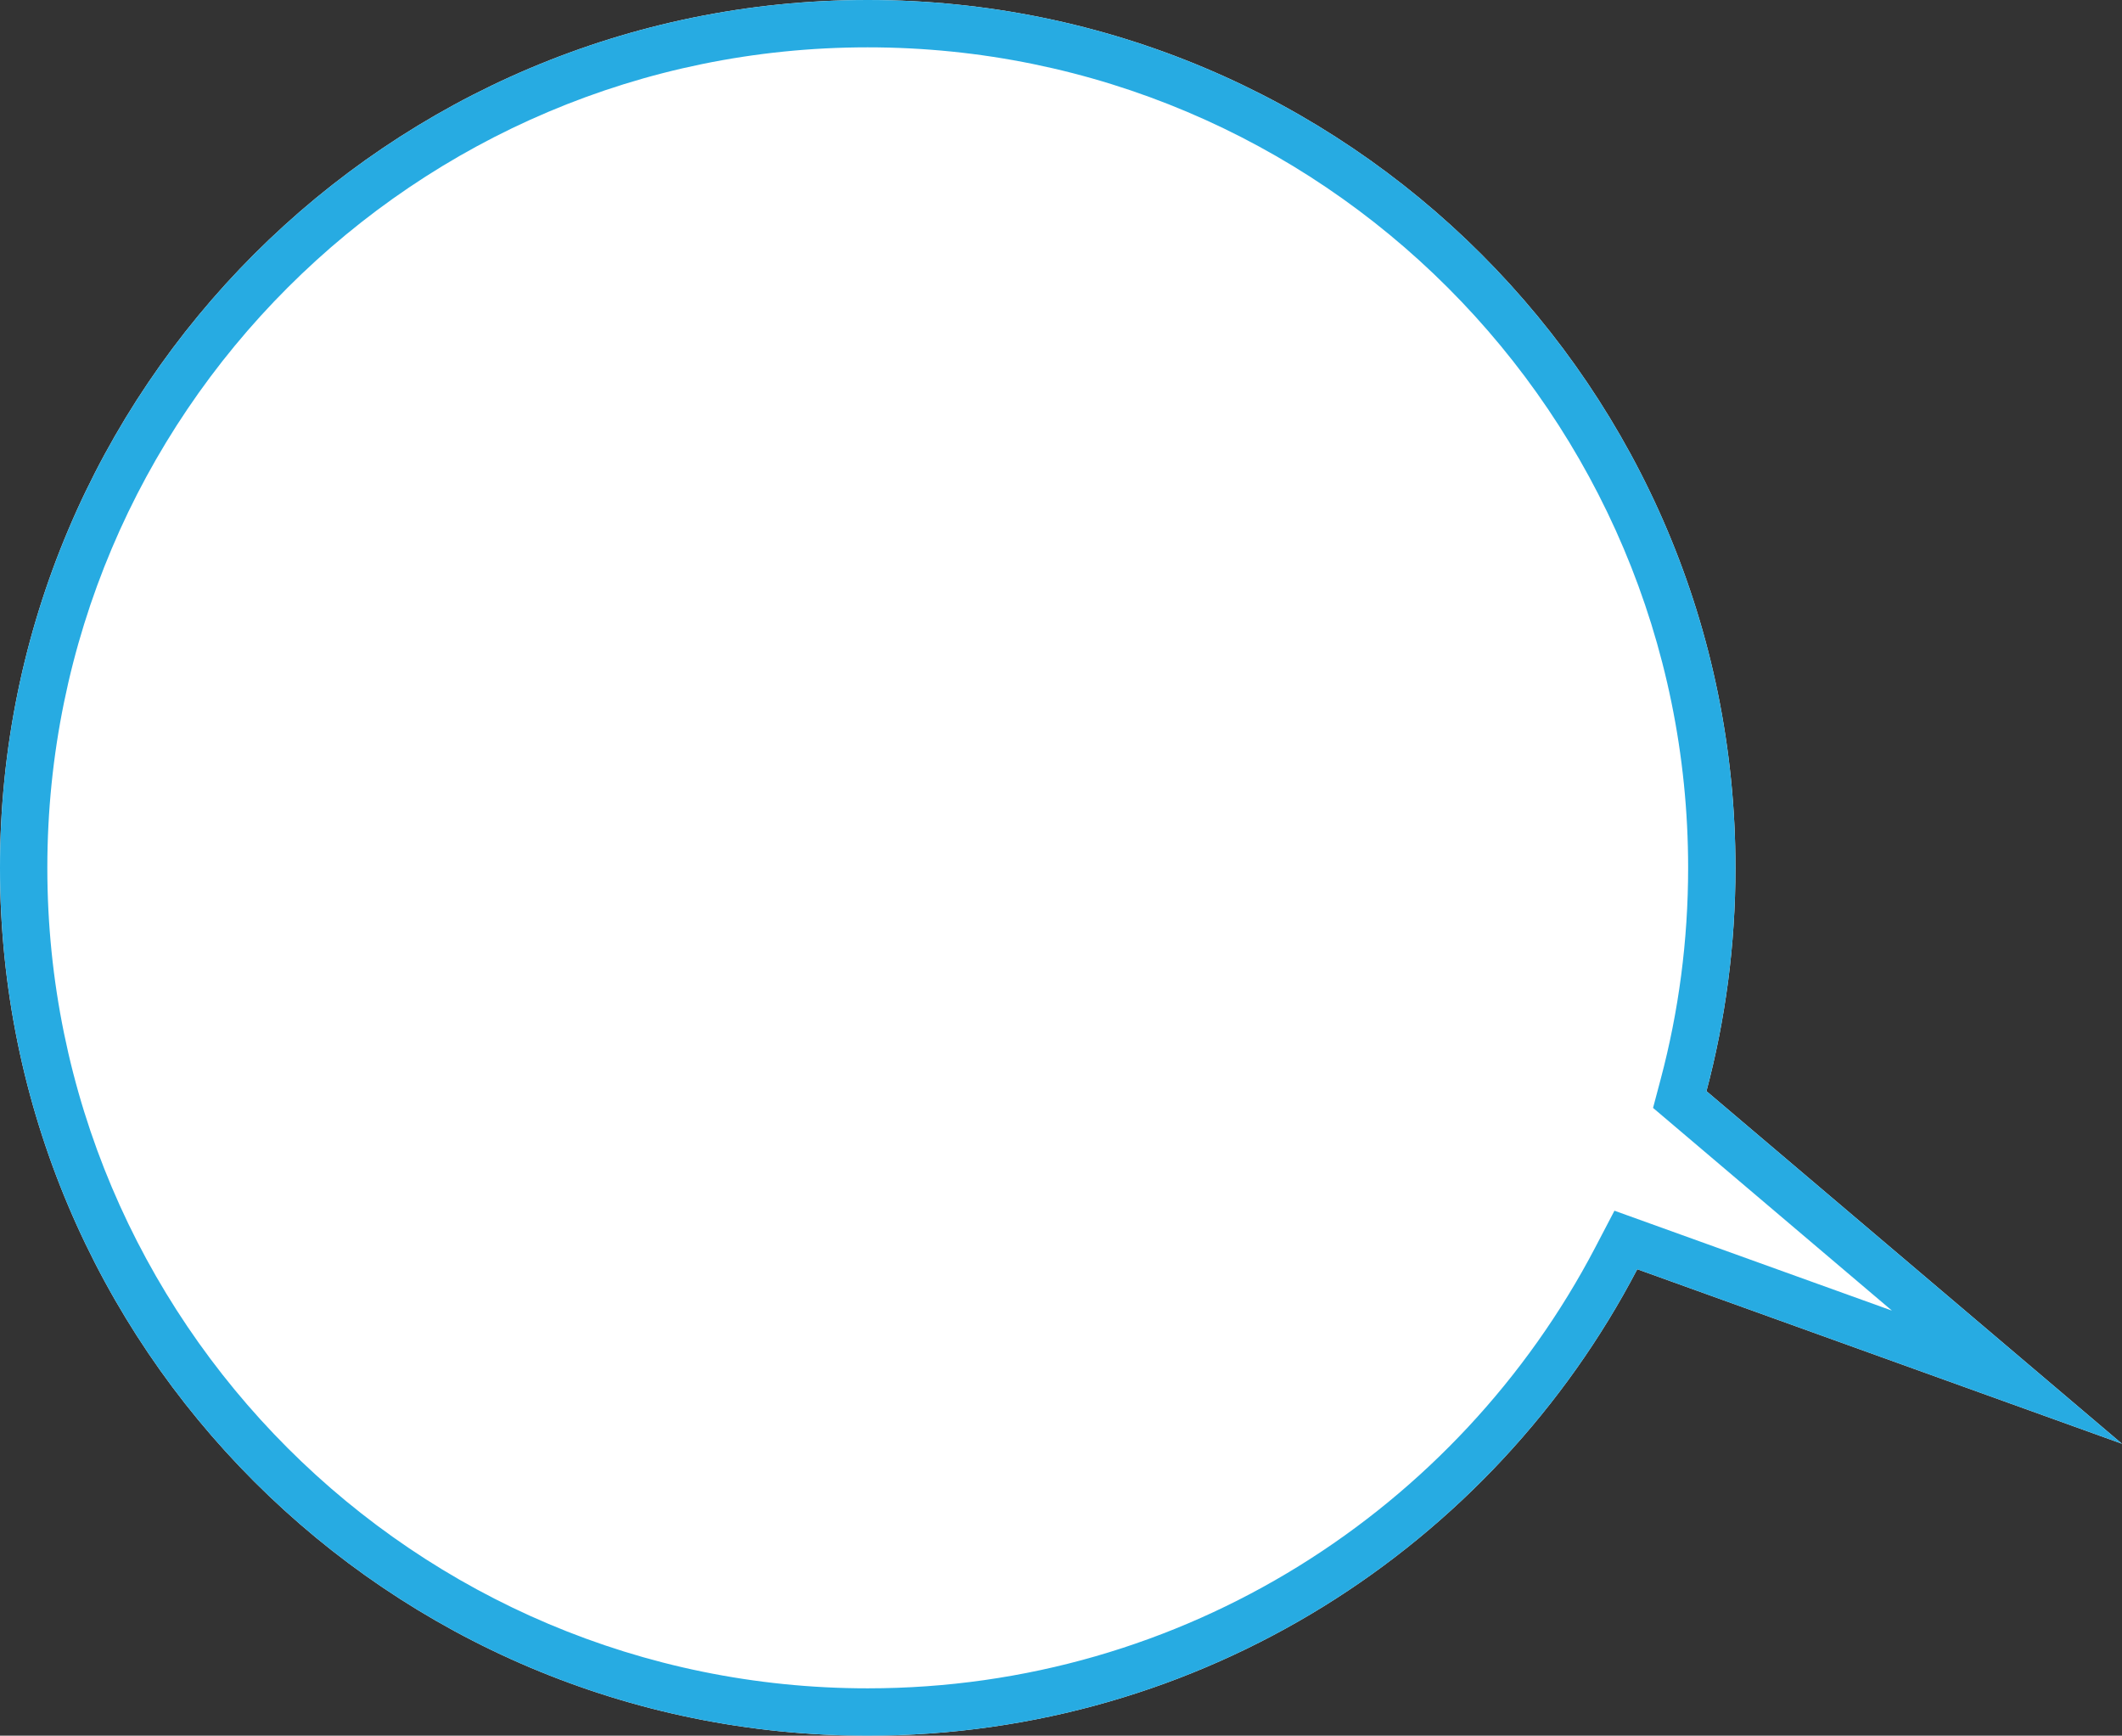
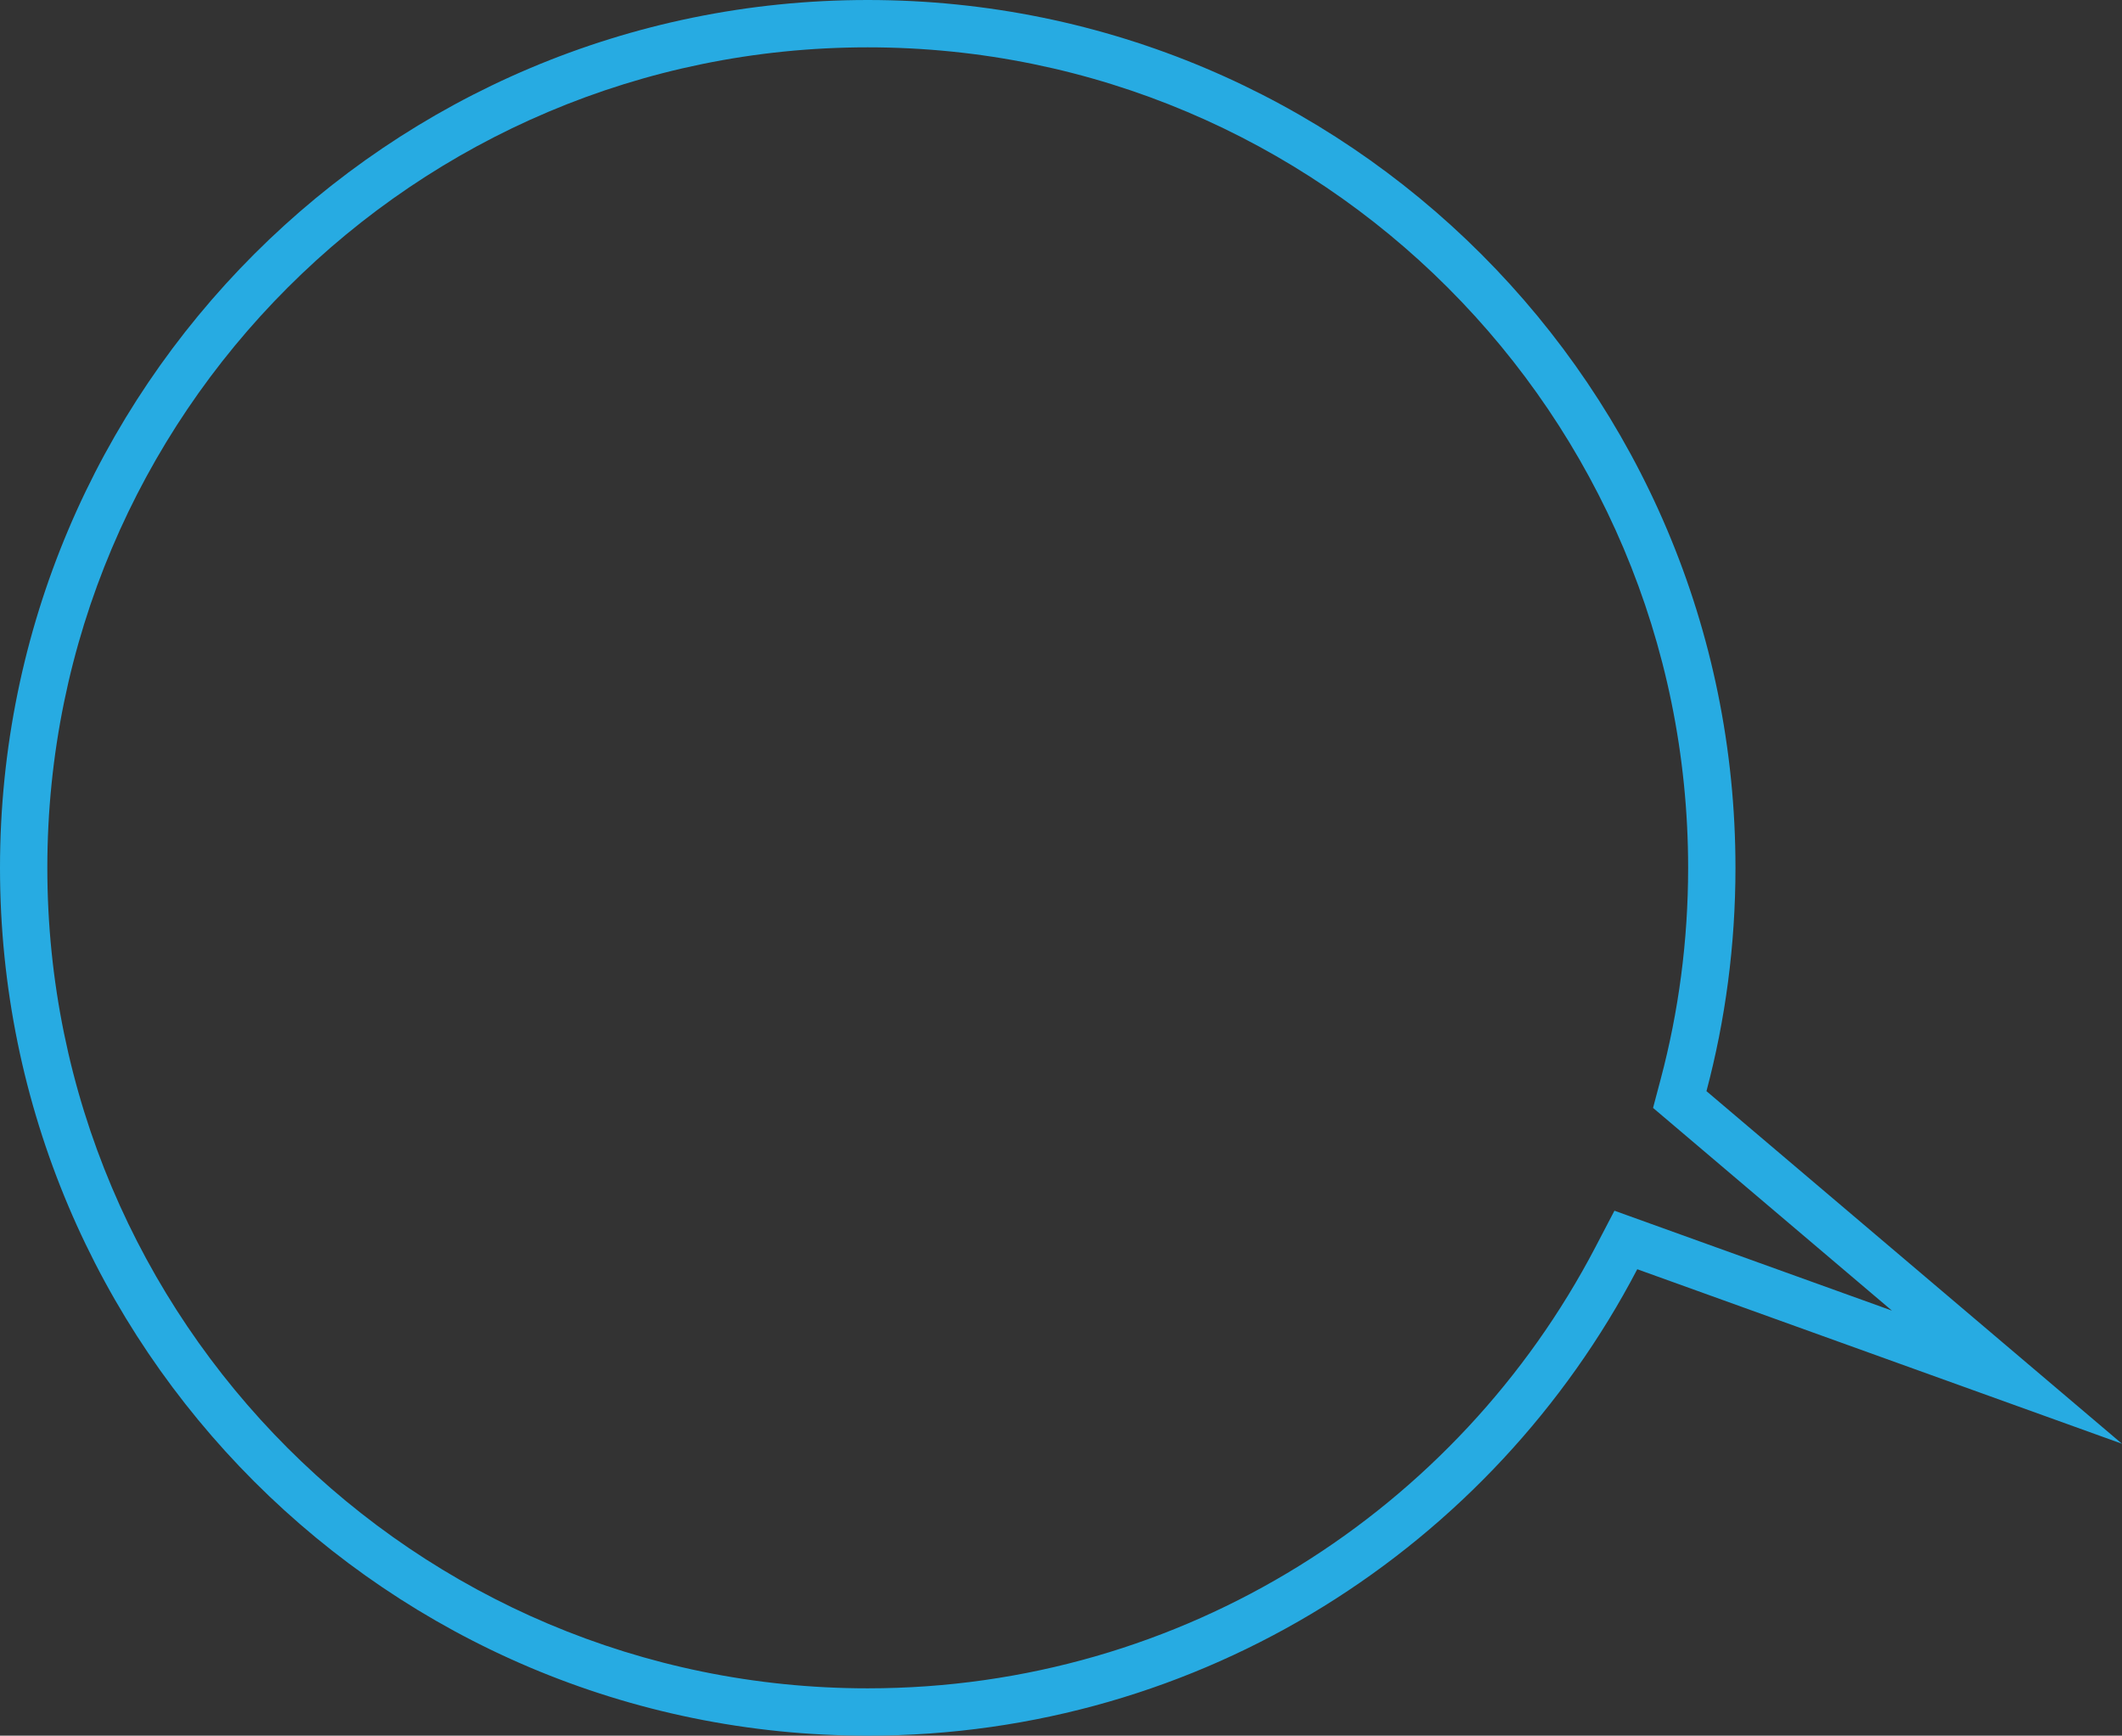
<svg xmlns="http://www.w3.org/2000/svg" width="538" height="440" viewBox="0 0 538 440" fill="none">
  <rect x="0" y="0" width="538" height="440" fill="#333333" stroke="none" />
-   <path fill-rule="evenodd" clip-rule="evenodd" d="M432.648 276.61C437.444 258.548 440 239.572 440 220C440 98.497 341.503 0 220 0C98.497 0 0 98.497 0 220C0 341.503 98.497 440 220 440C304.789 440 378.375 392.034 415.103 321.757L538 366L432.648 276.61Z" fill="white" />
  <path fill-rule="evenodd" clip-rule="evenodd" d="M419.105 280.857L421.05 273.531C425.582 256.464 428 238.524 428 220C428 105.125 334.875 12 220 12C105.125 12 12 105.125 12 220C12 334.875 105.125 428 220 428C300.147 428 369.727 382.673 404.468 316.199L409.317 306.92L479.674 332.249L419.105 280.857ZM538 366L415.103 321.757C378.375 392.034 304.789 440 220 440C98.497 440 0 341.503 0 220C0 98.497 98.497 0 220 0C341.503 0 440 98.497 440 220C440 239.572 437.444 258.548 432.648 276.61L538 366Z" fill="#27ABE2" />
</svg>